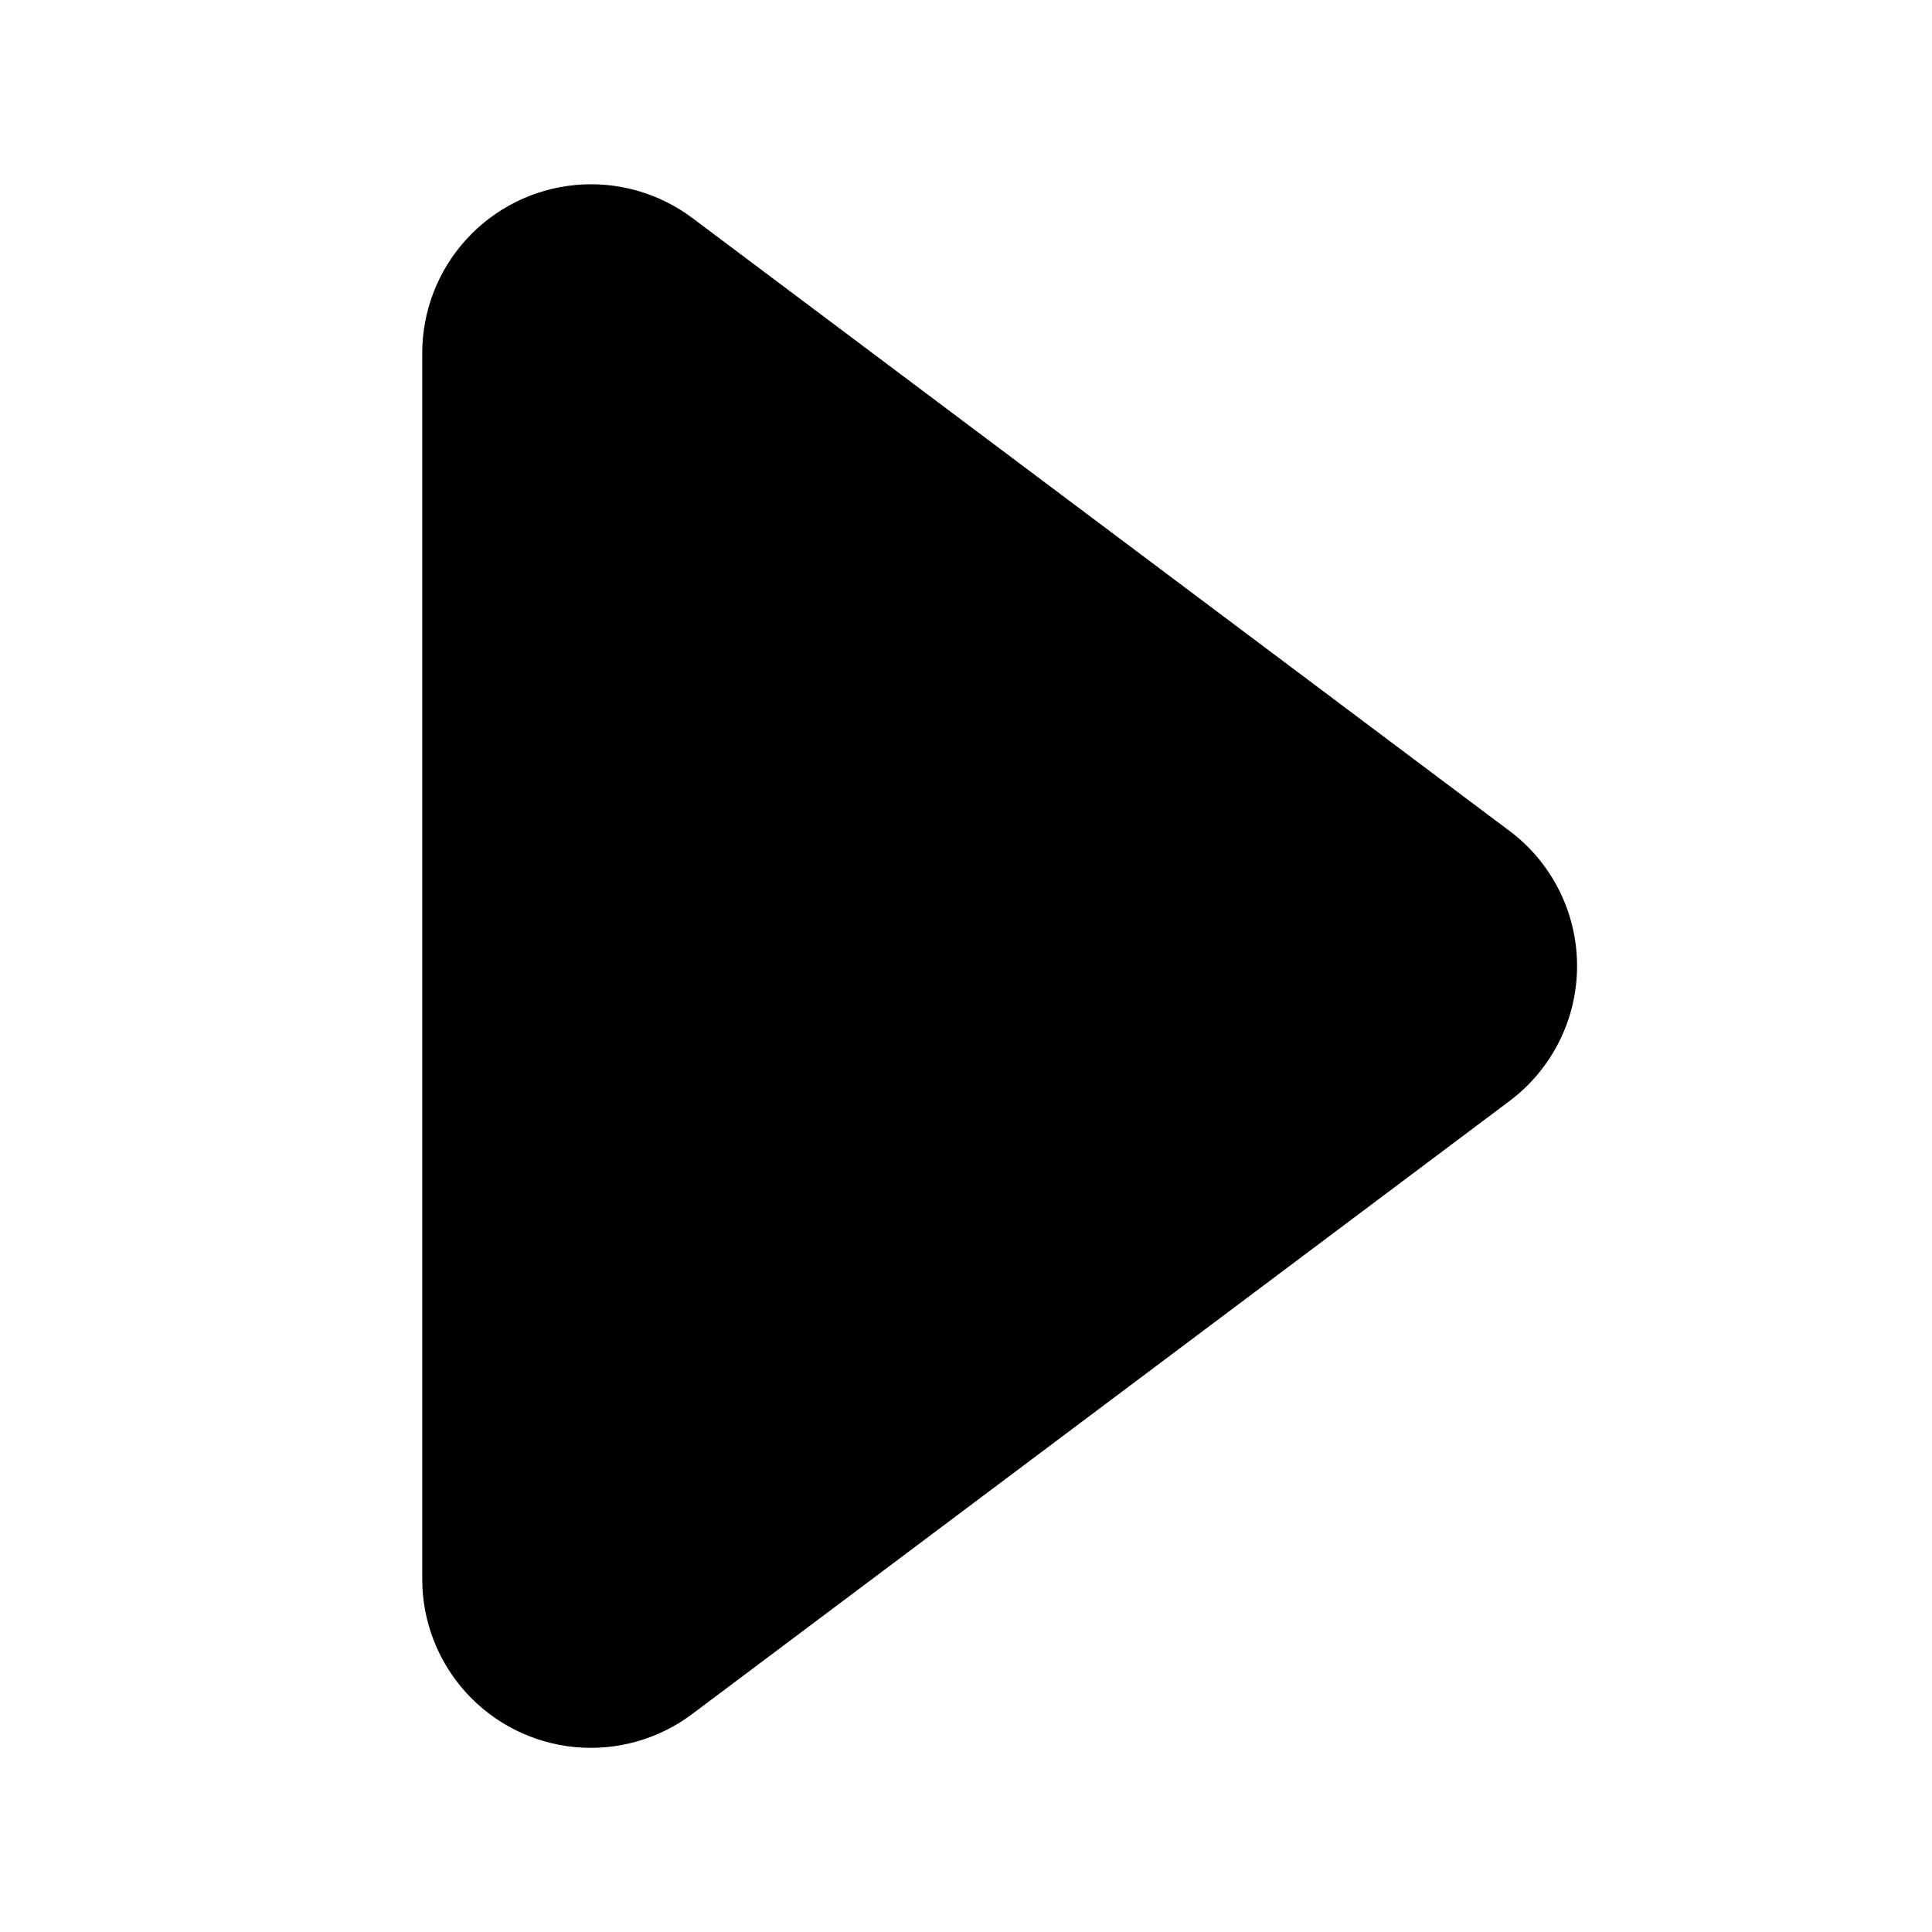
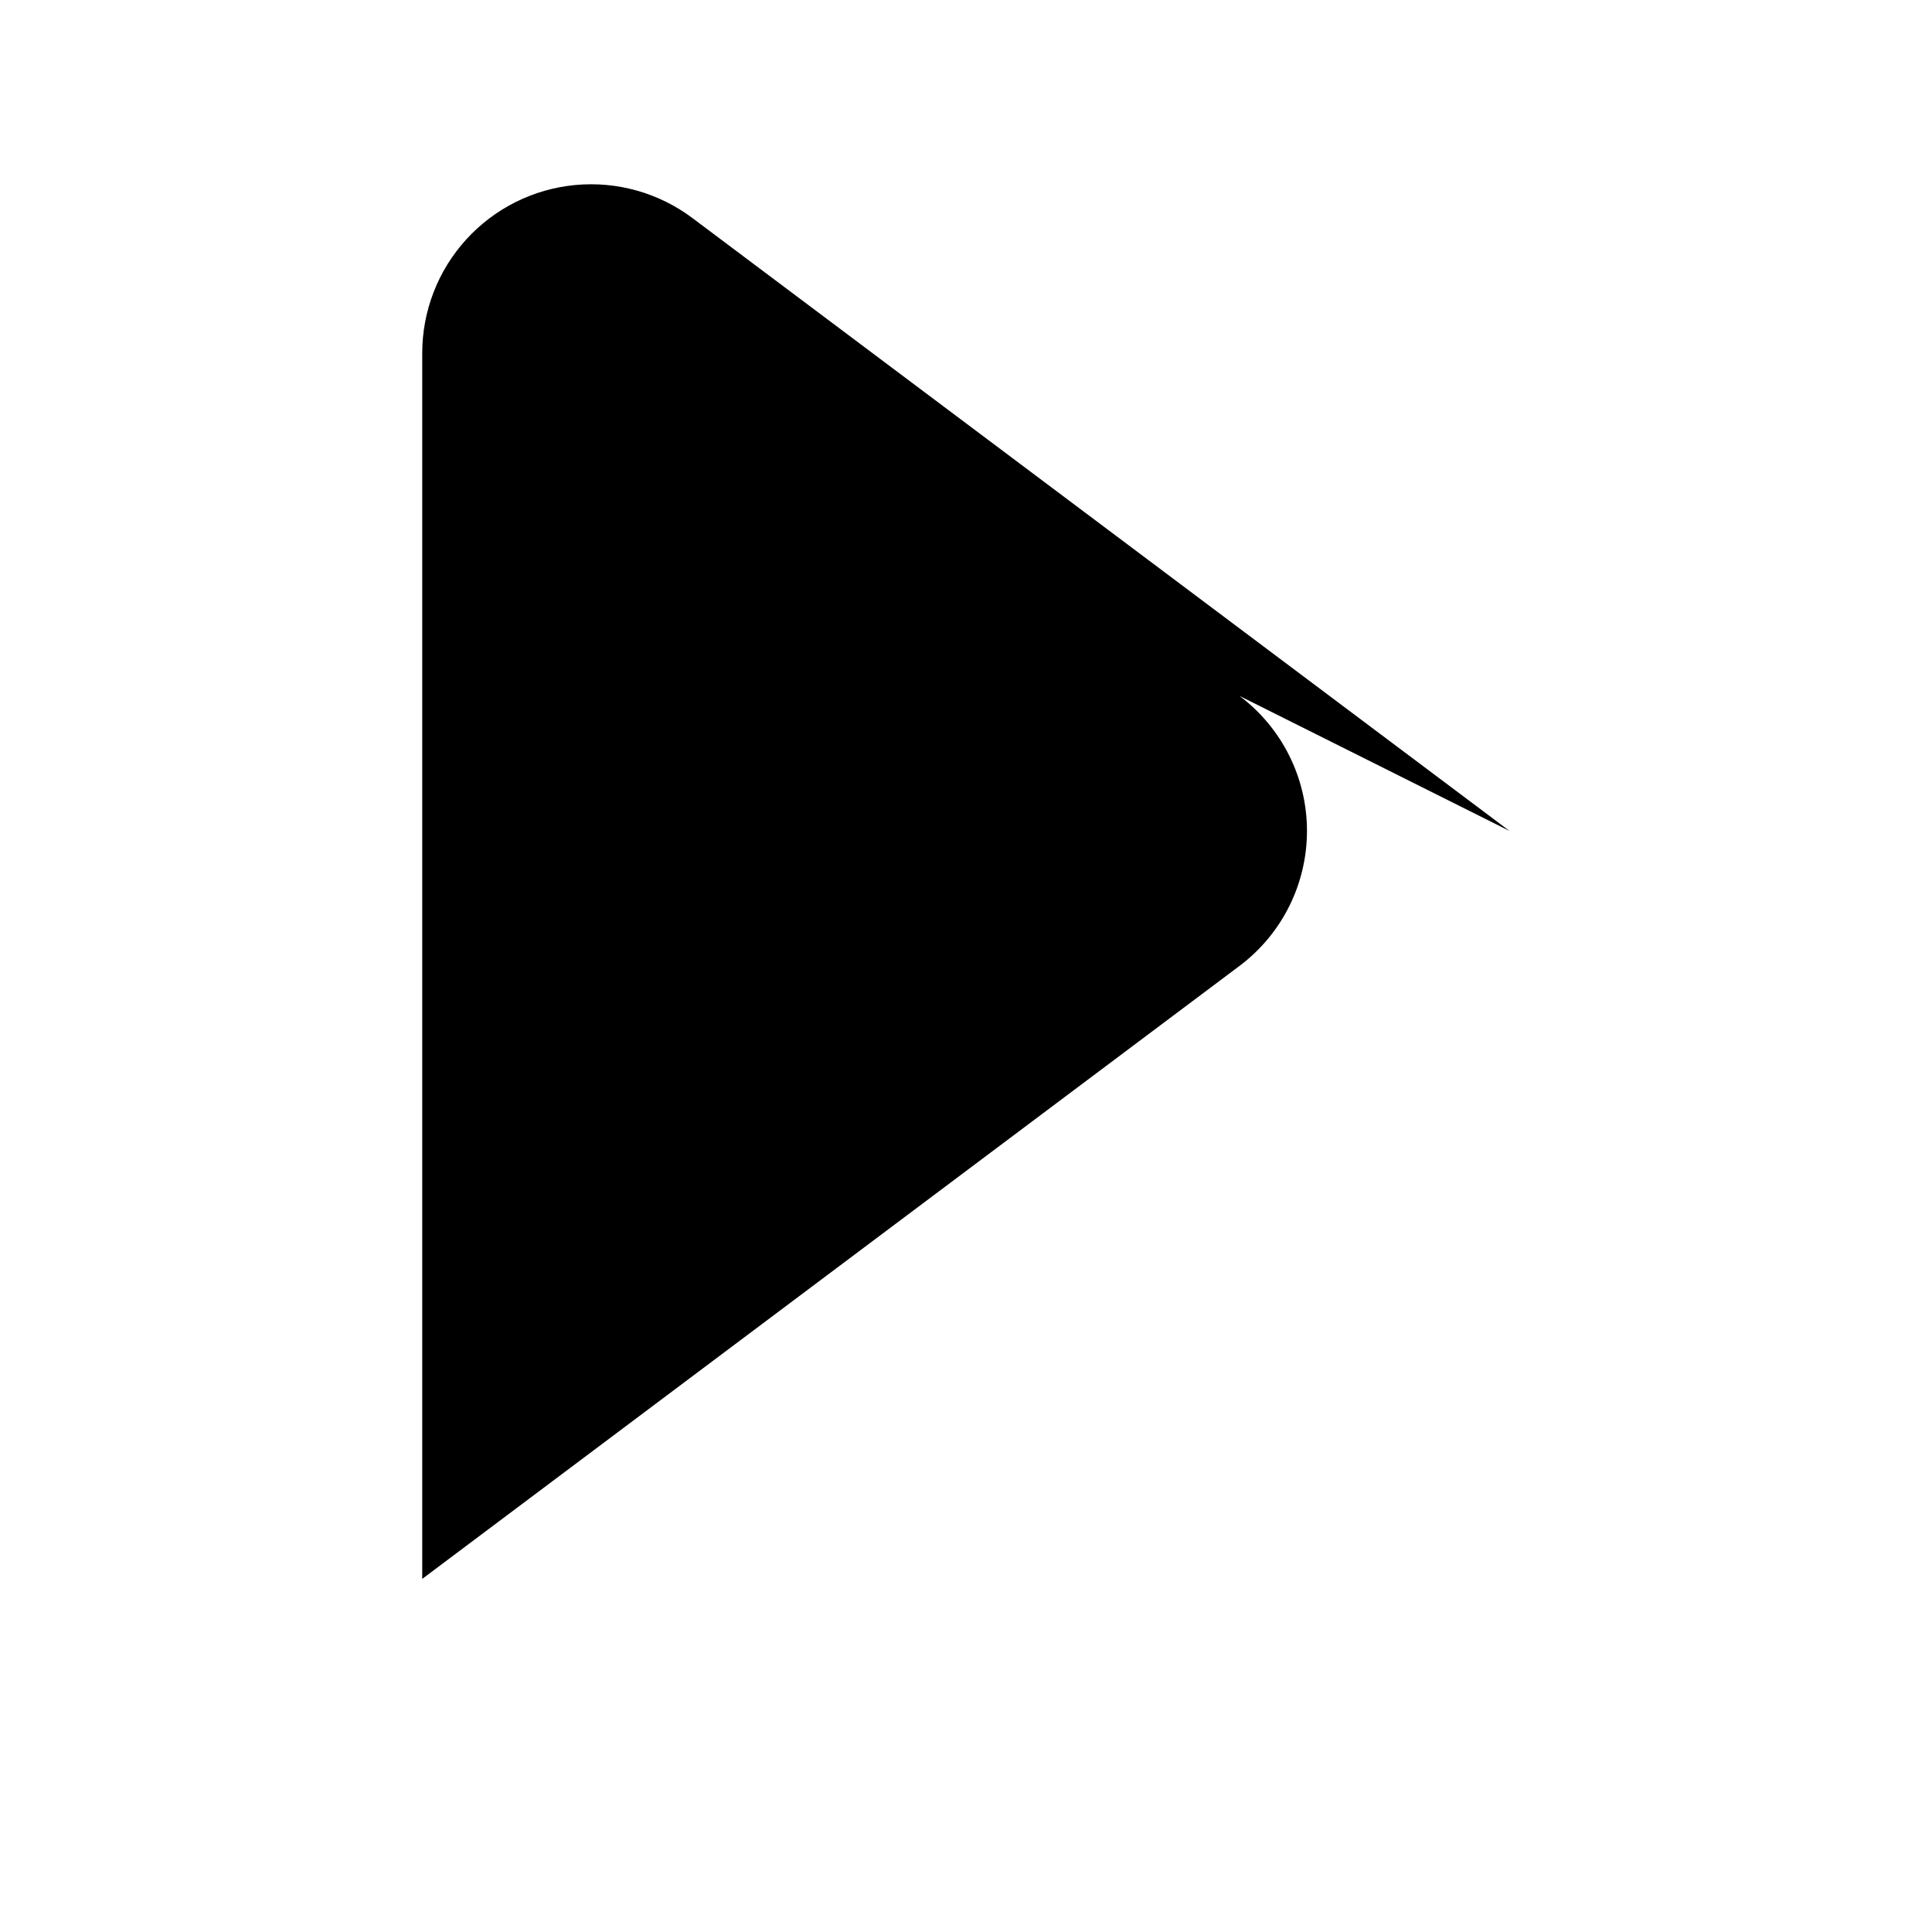
<svg xmlns="http://www.w3.org/2000/svg" fill="#000000" width="800px" height="800px" version="1.1" viewBox="144 144 512 512">
-   <path d="m544.04 364.21-216.55-162.43c-8.906-6.68-19.984-9.797-31.07-8.746-11.082 1.051-21.379 6.195-28.871 14.434-7.496 8.234-11.648 18.969-11.652 30.102v324.85c-0.02 11.145 4.121 21.891 11.613 30.137 7.492 8.246 17.793 13.398 28.887 14.445 11.094 1.043 22.176-2.09 31.078-8.793l216.57-162.43c11.266-8.445 17.895-21.707 17.895-35.785 0-14.082-6.629-27.344-17.895-35.789z" />
+   <path d="m544.04 364.21-216.55-162.43c-8.906-6.68-19.984-9.797-31.07-8.746-11.082 1.051-21.379 6.195-28.871 14.434-7.496 8.234-11.648 18.969-11.652 30.102v324.85l216.57-162.43c11.266-8.445 17.895-21.707 17.895-35.785 0-14.082-6.629-27.344-17.895-35.789z" />
</svg>